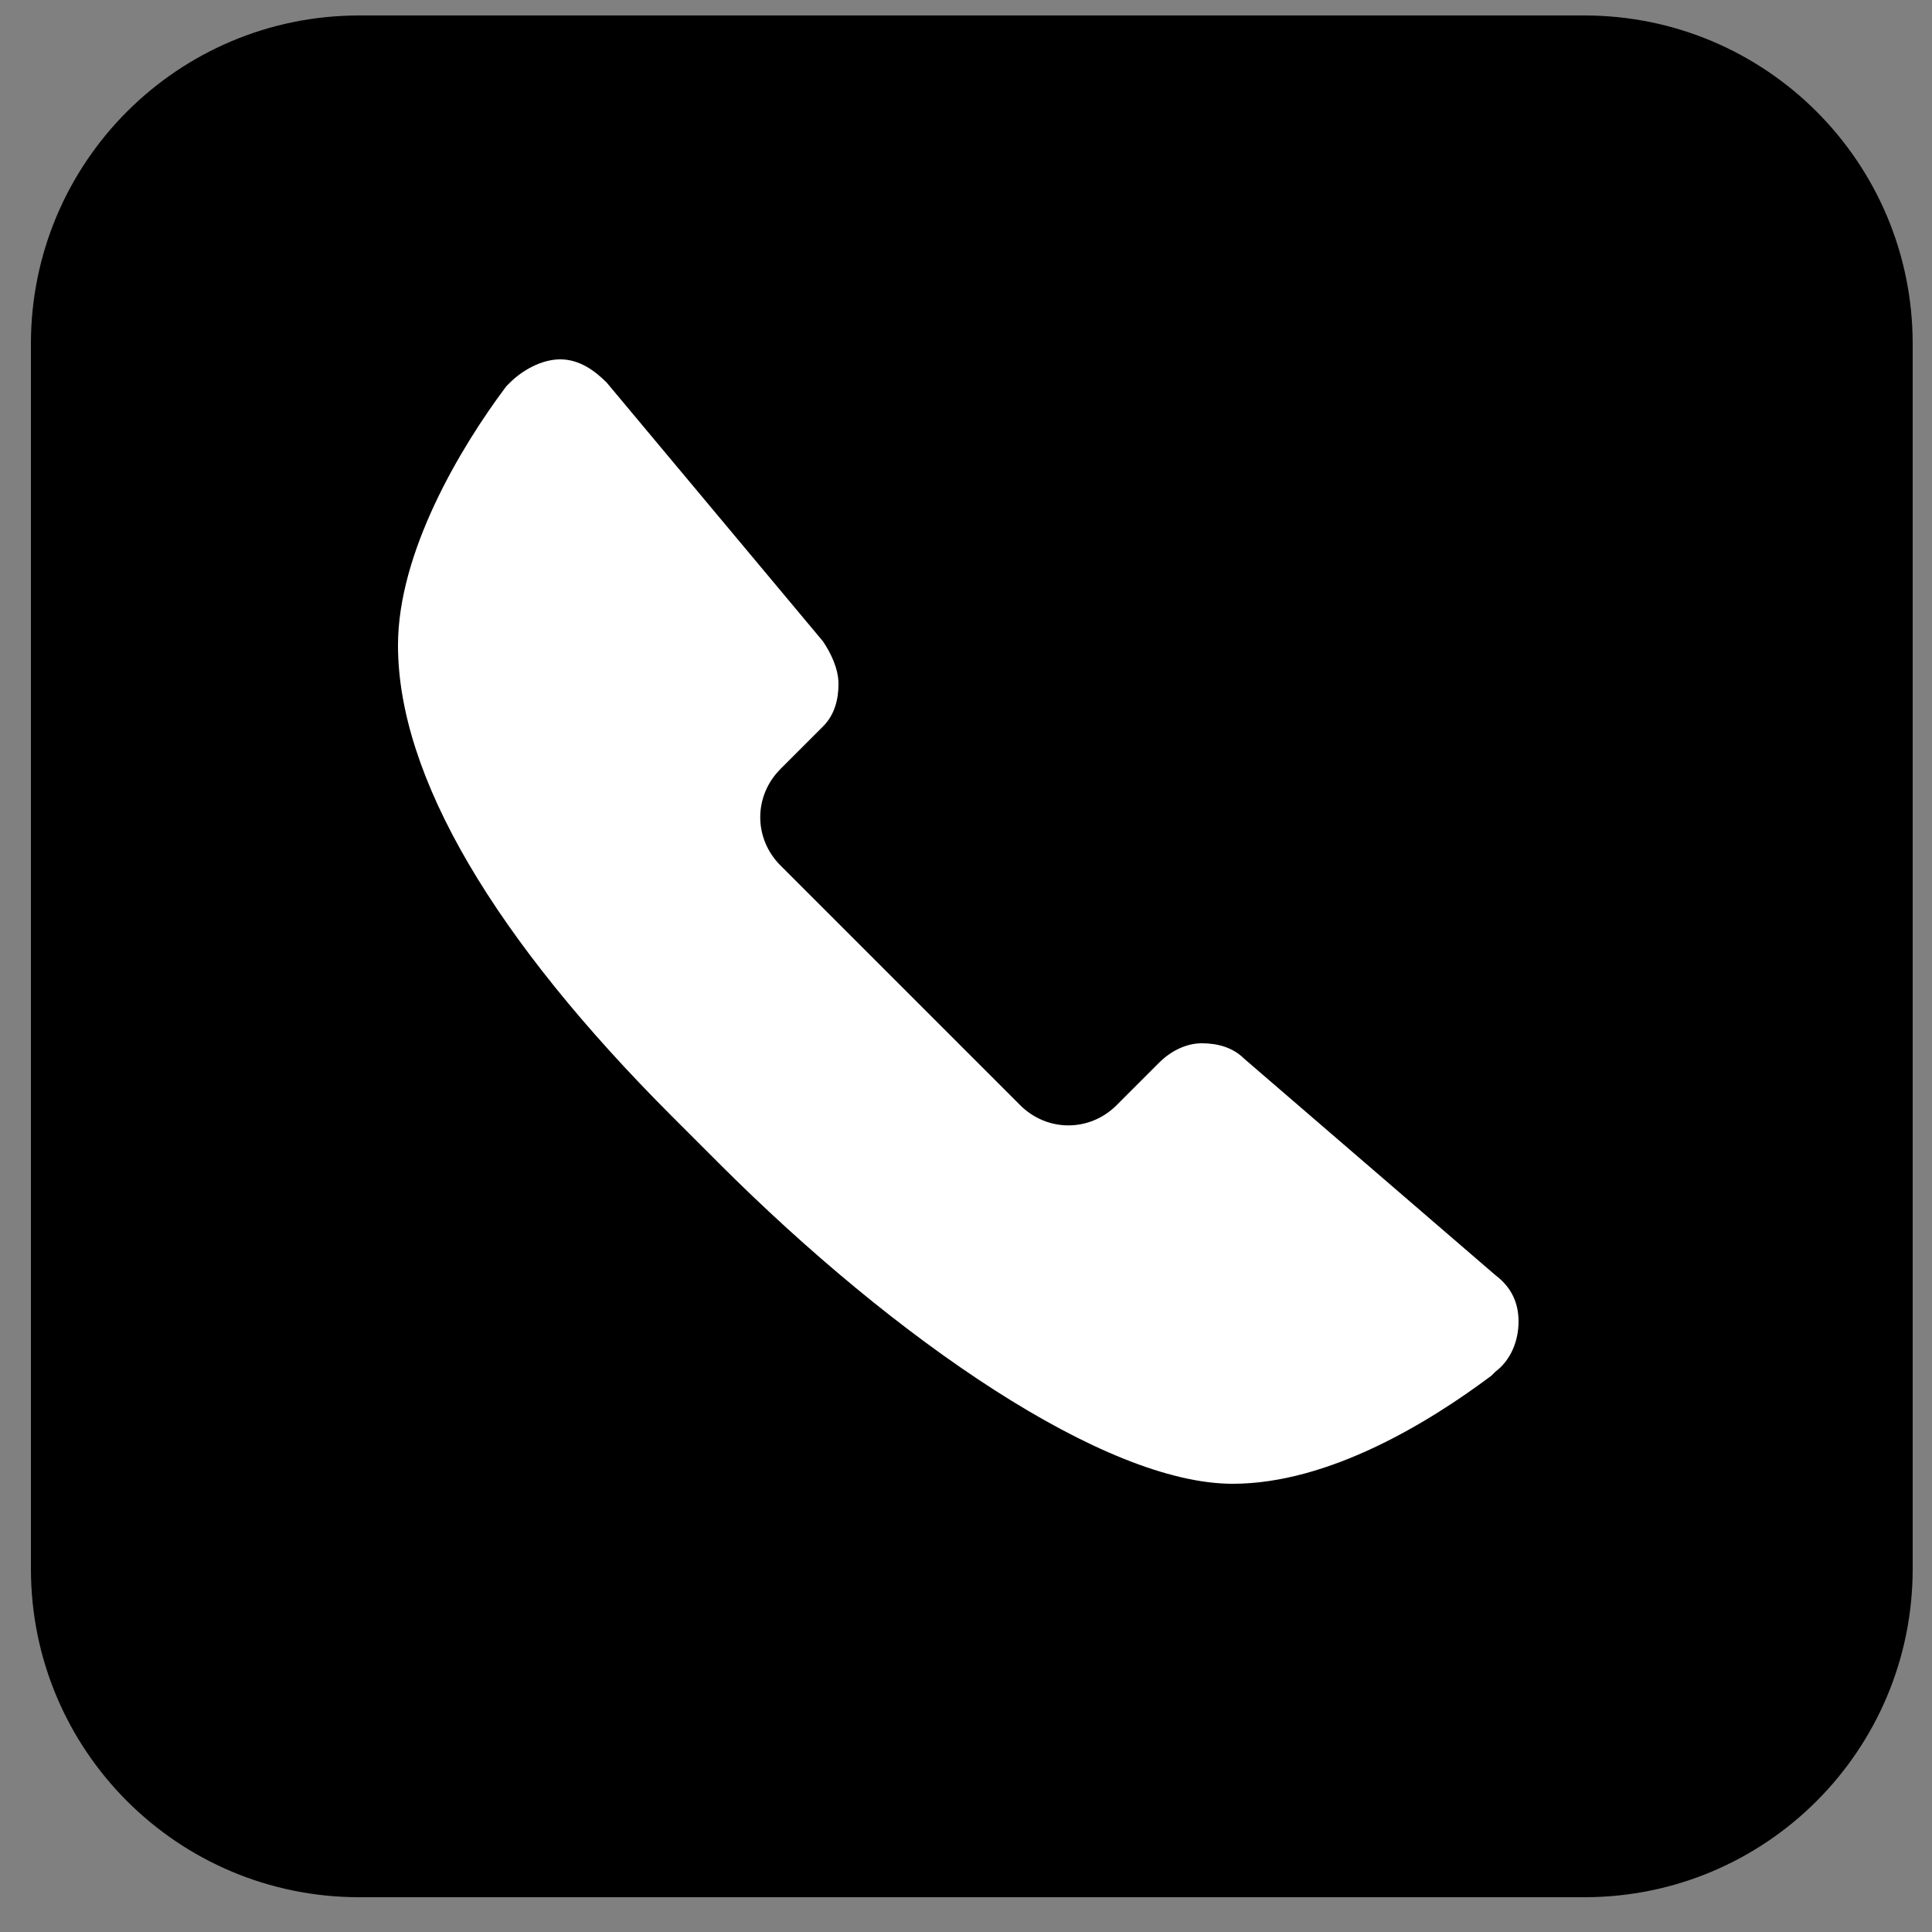
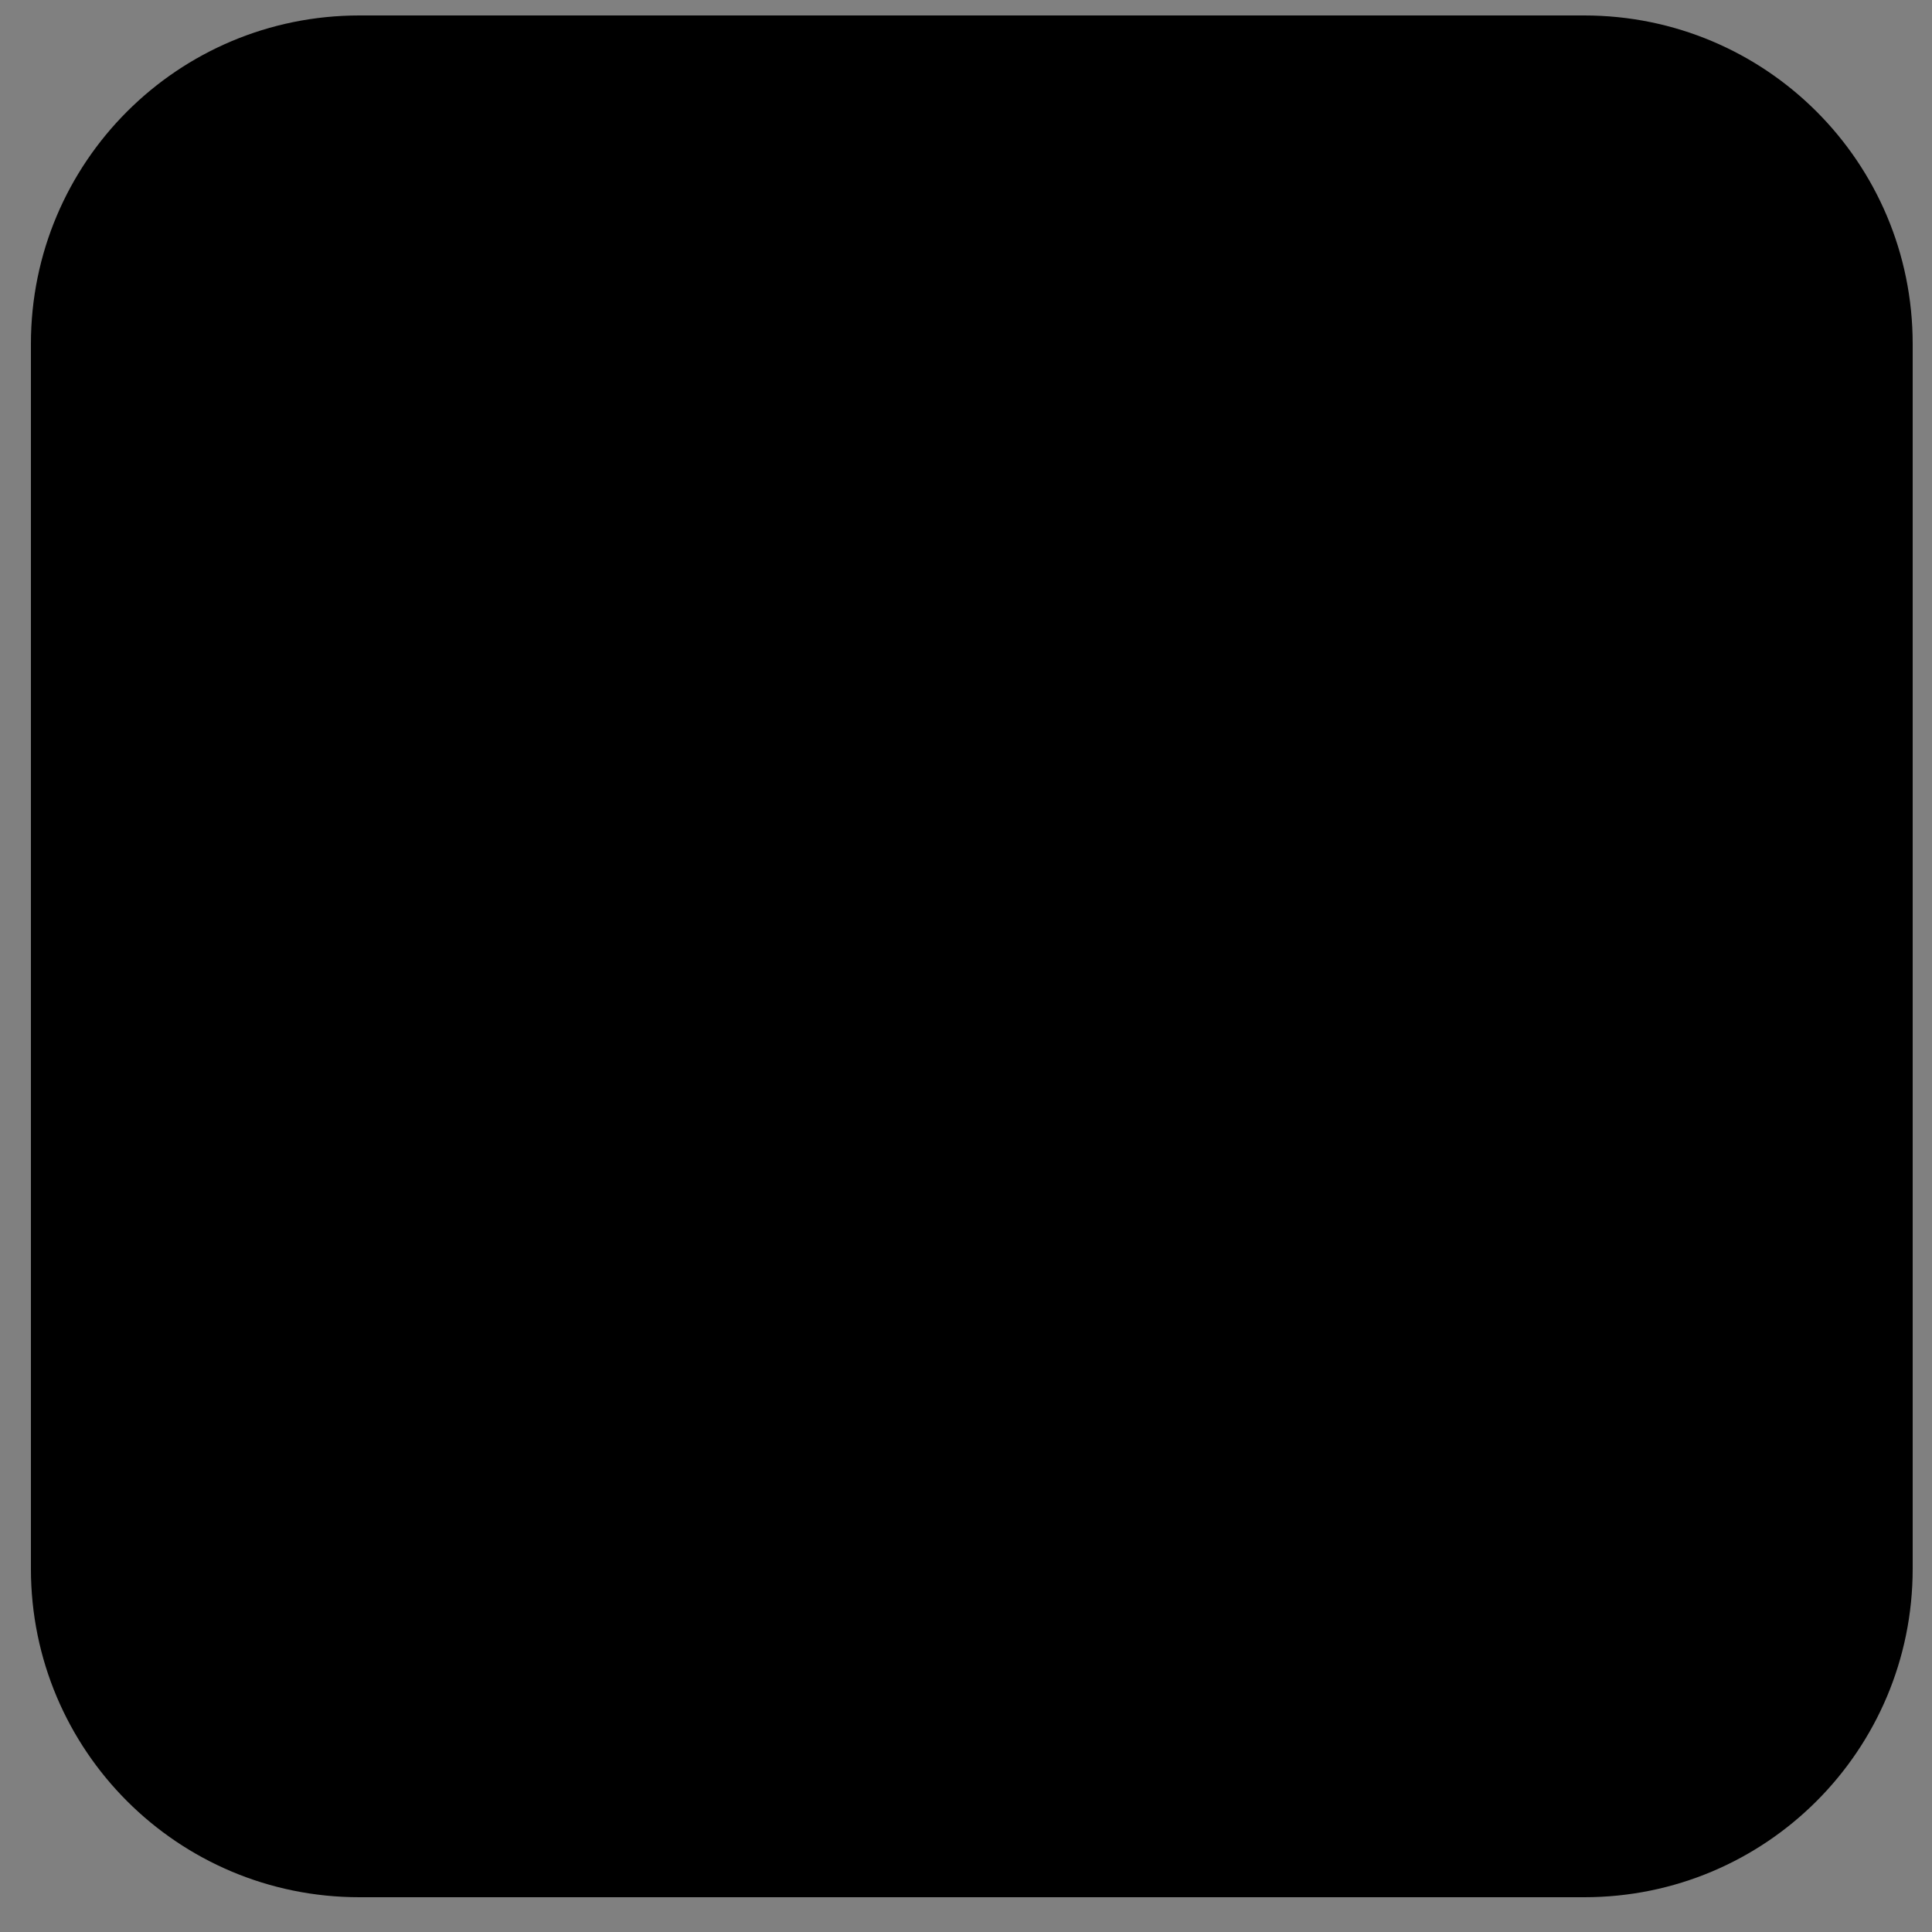
<svg xmlns="http://www.w3.org/2000/svg" version="1.1" id="Layer_1" x="0px" y="0px" viewBox="0 0 50 50" style="enable-background:new 0 0 50 50;" xml:space="preserve">
  <rect x="0" y="0" width="50" height="50" fill="#808080" stroke="none" />
  <style type="text/css">
	.st0{fill:#FFFFFF;enable-background:new    ;}
</style>
  <path d="M41,0.4H9.3c-4.7,0-8.5,3.8-8.5,8.5v31.7c0,4.7,3.8,8.5,8.5,8.5H41c4.7,0,8.5-3.8,8.5-8.5V8.9C49.5,4.2,45.7,0.4,41,0.4z" />
-   <path class="st0" d="M32.2,27.4c-0.3-0.3-0.7-0.4-1.1-0.4s-0.8,0.2-1.1,0.5l-1.1,1.1c-0.7,0.7-1.8,0.7-2.5,0l-3.1-3.1l-3.1-3.1  c-0.7-0.7-0.7-1.8,0-2.5l1.1-1.1c0.3-0.3,0.4-0.7,0.4-1.1c0-0.4-0.2-0.8-0.4-1.1l-5.6-6.7c-0.3-0.3-0.7-0.6-1.2-0.6  c-0.5,0-1,0.3-1.3,0.6l-0.1,0.1c-1.2,1.6-2.8,4.3-2.8,6.7c0,3.4,2.5,7.6,7.1,12.2l1.2,1.2c0,0,0,0,0,0l0,0c4.6,4.6,10,8.3,13.3,8.3  c2.5,0,5.1-1.6,6.7-2.8l0.1-0.1c0.4-0.3,0.6-0.8,0.6-1.3c0-0.5-0.2-0.9-0.6-1.2L32.2,27.4z" />
</svg>